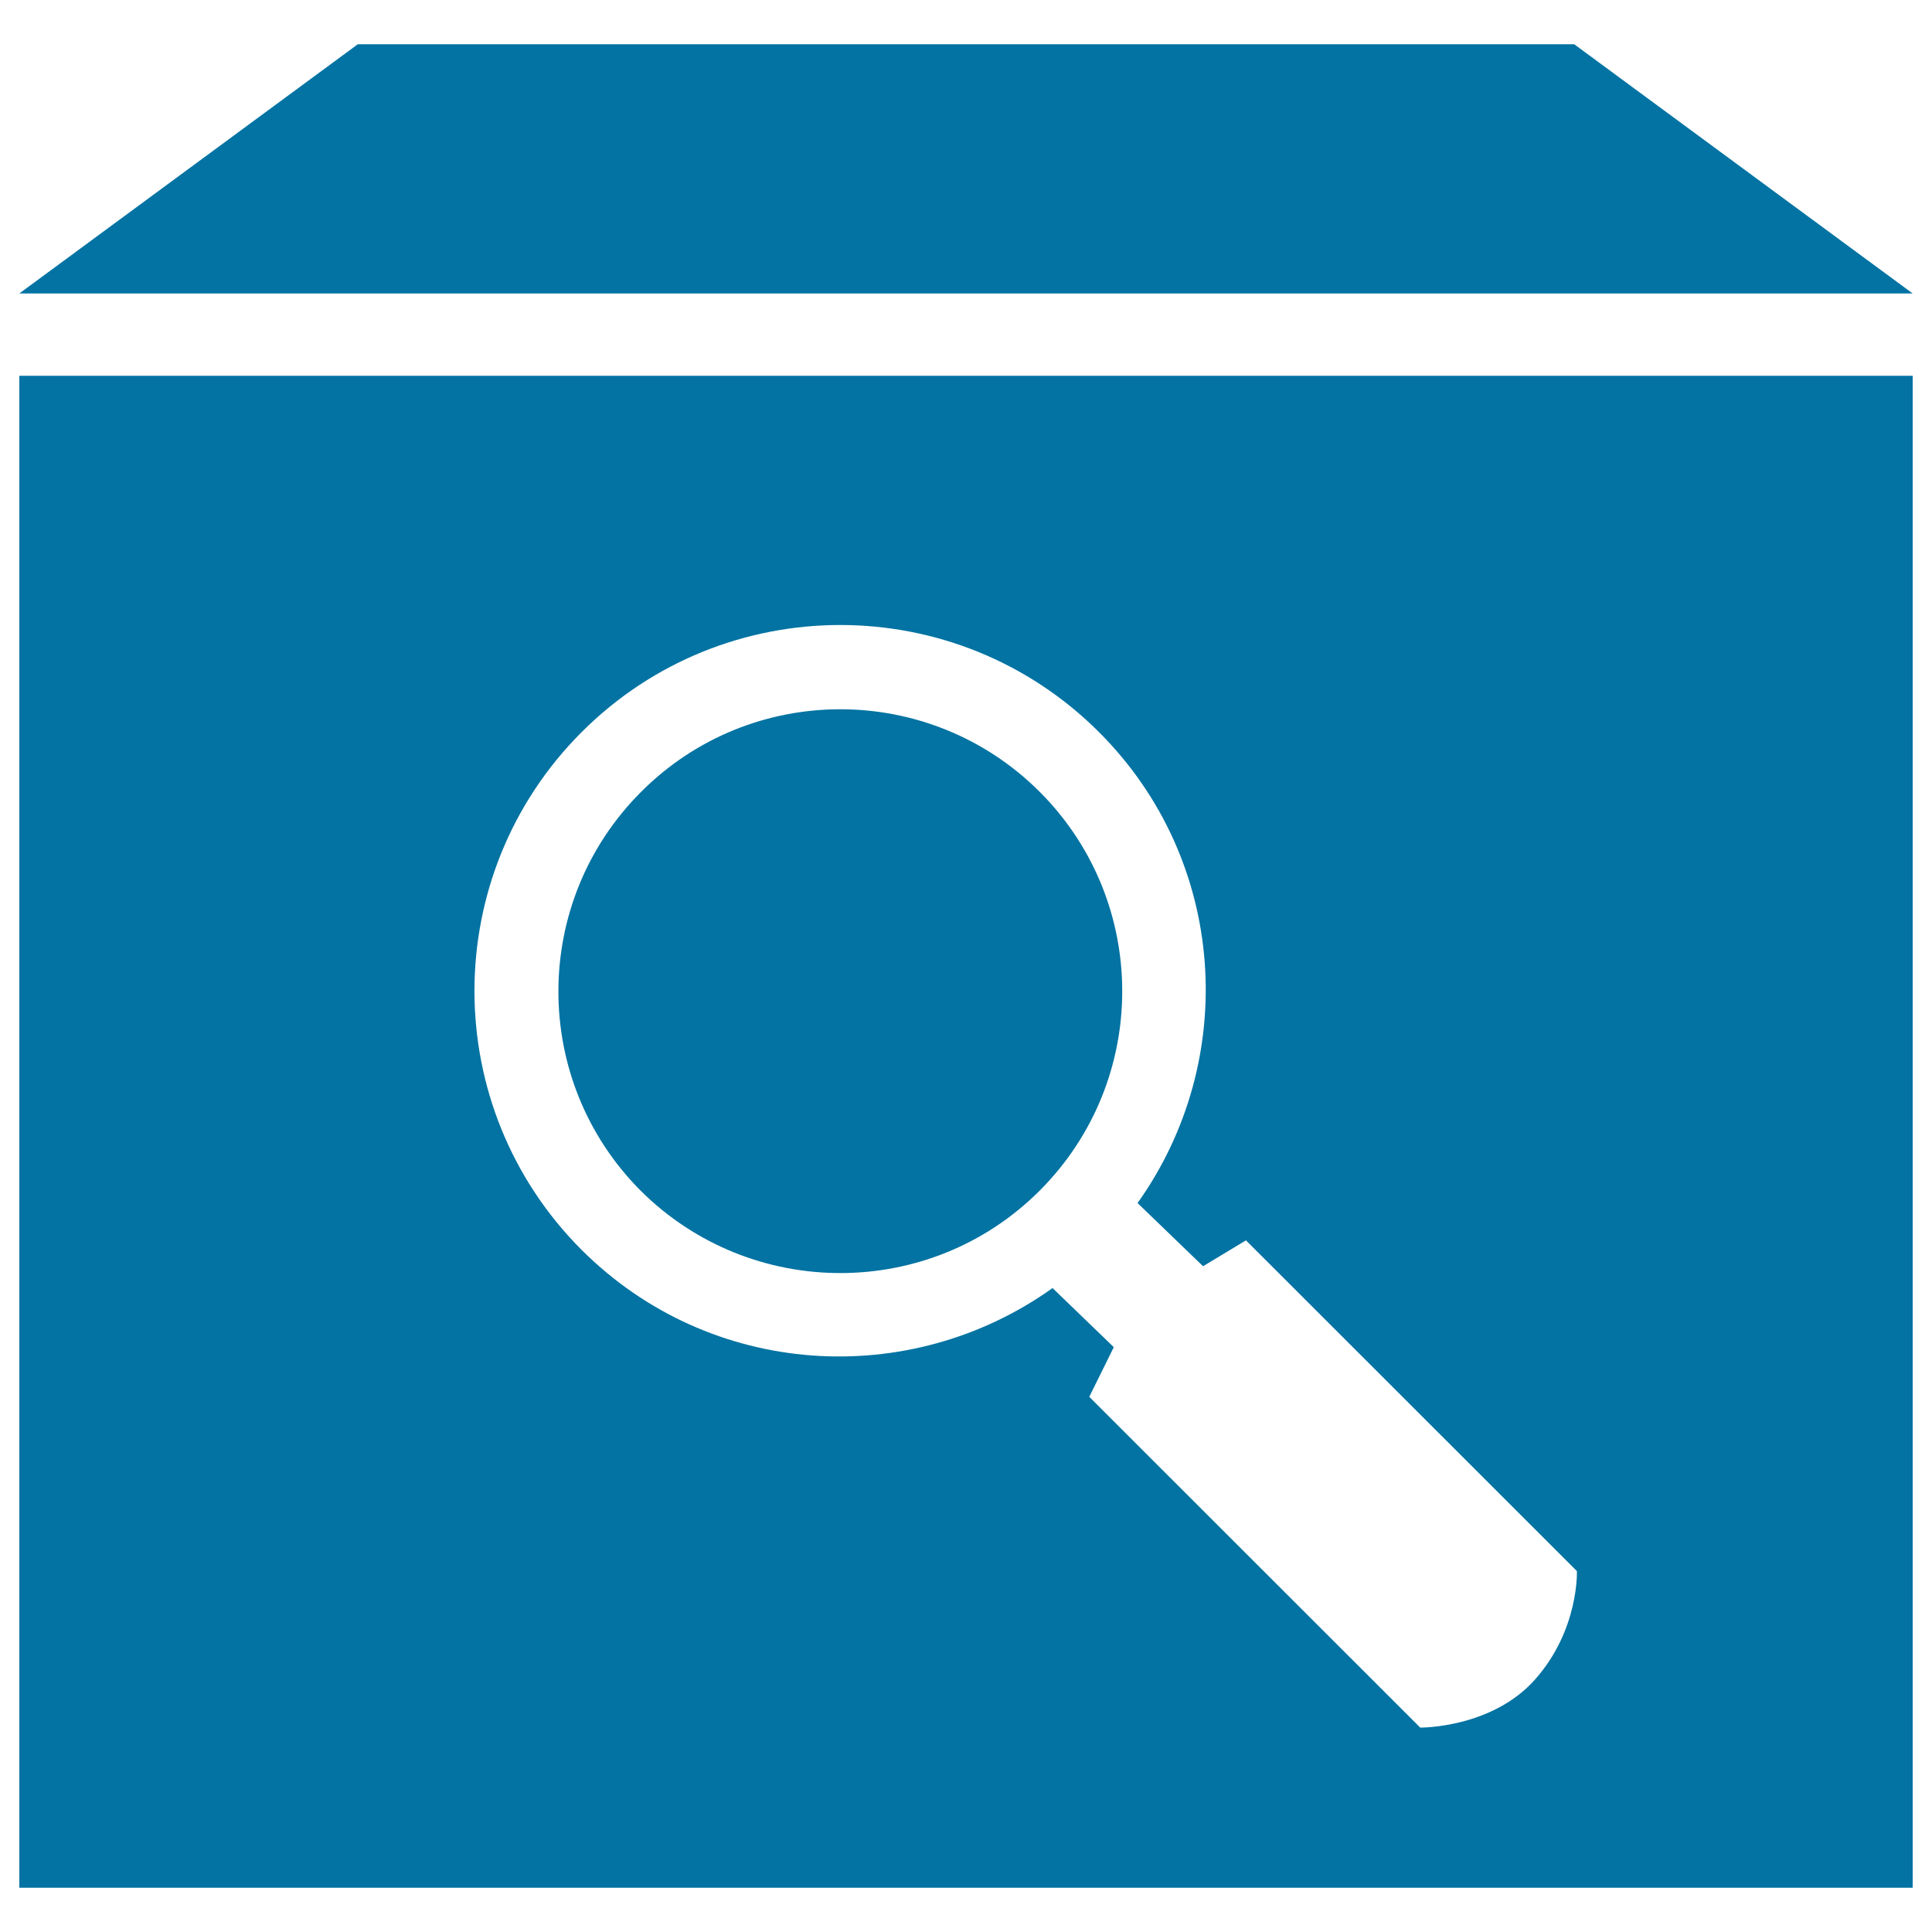
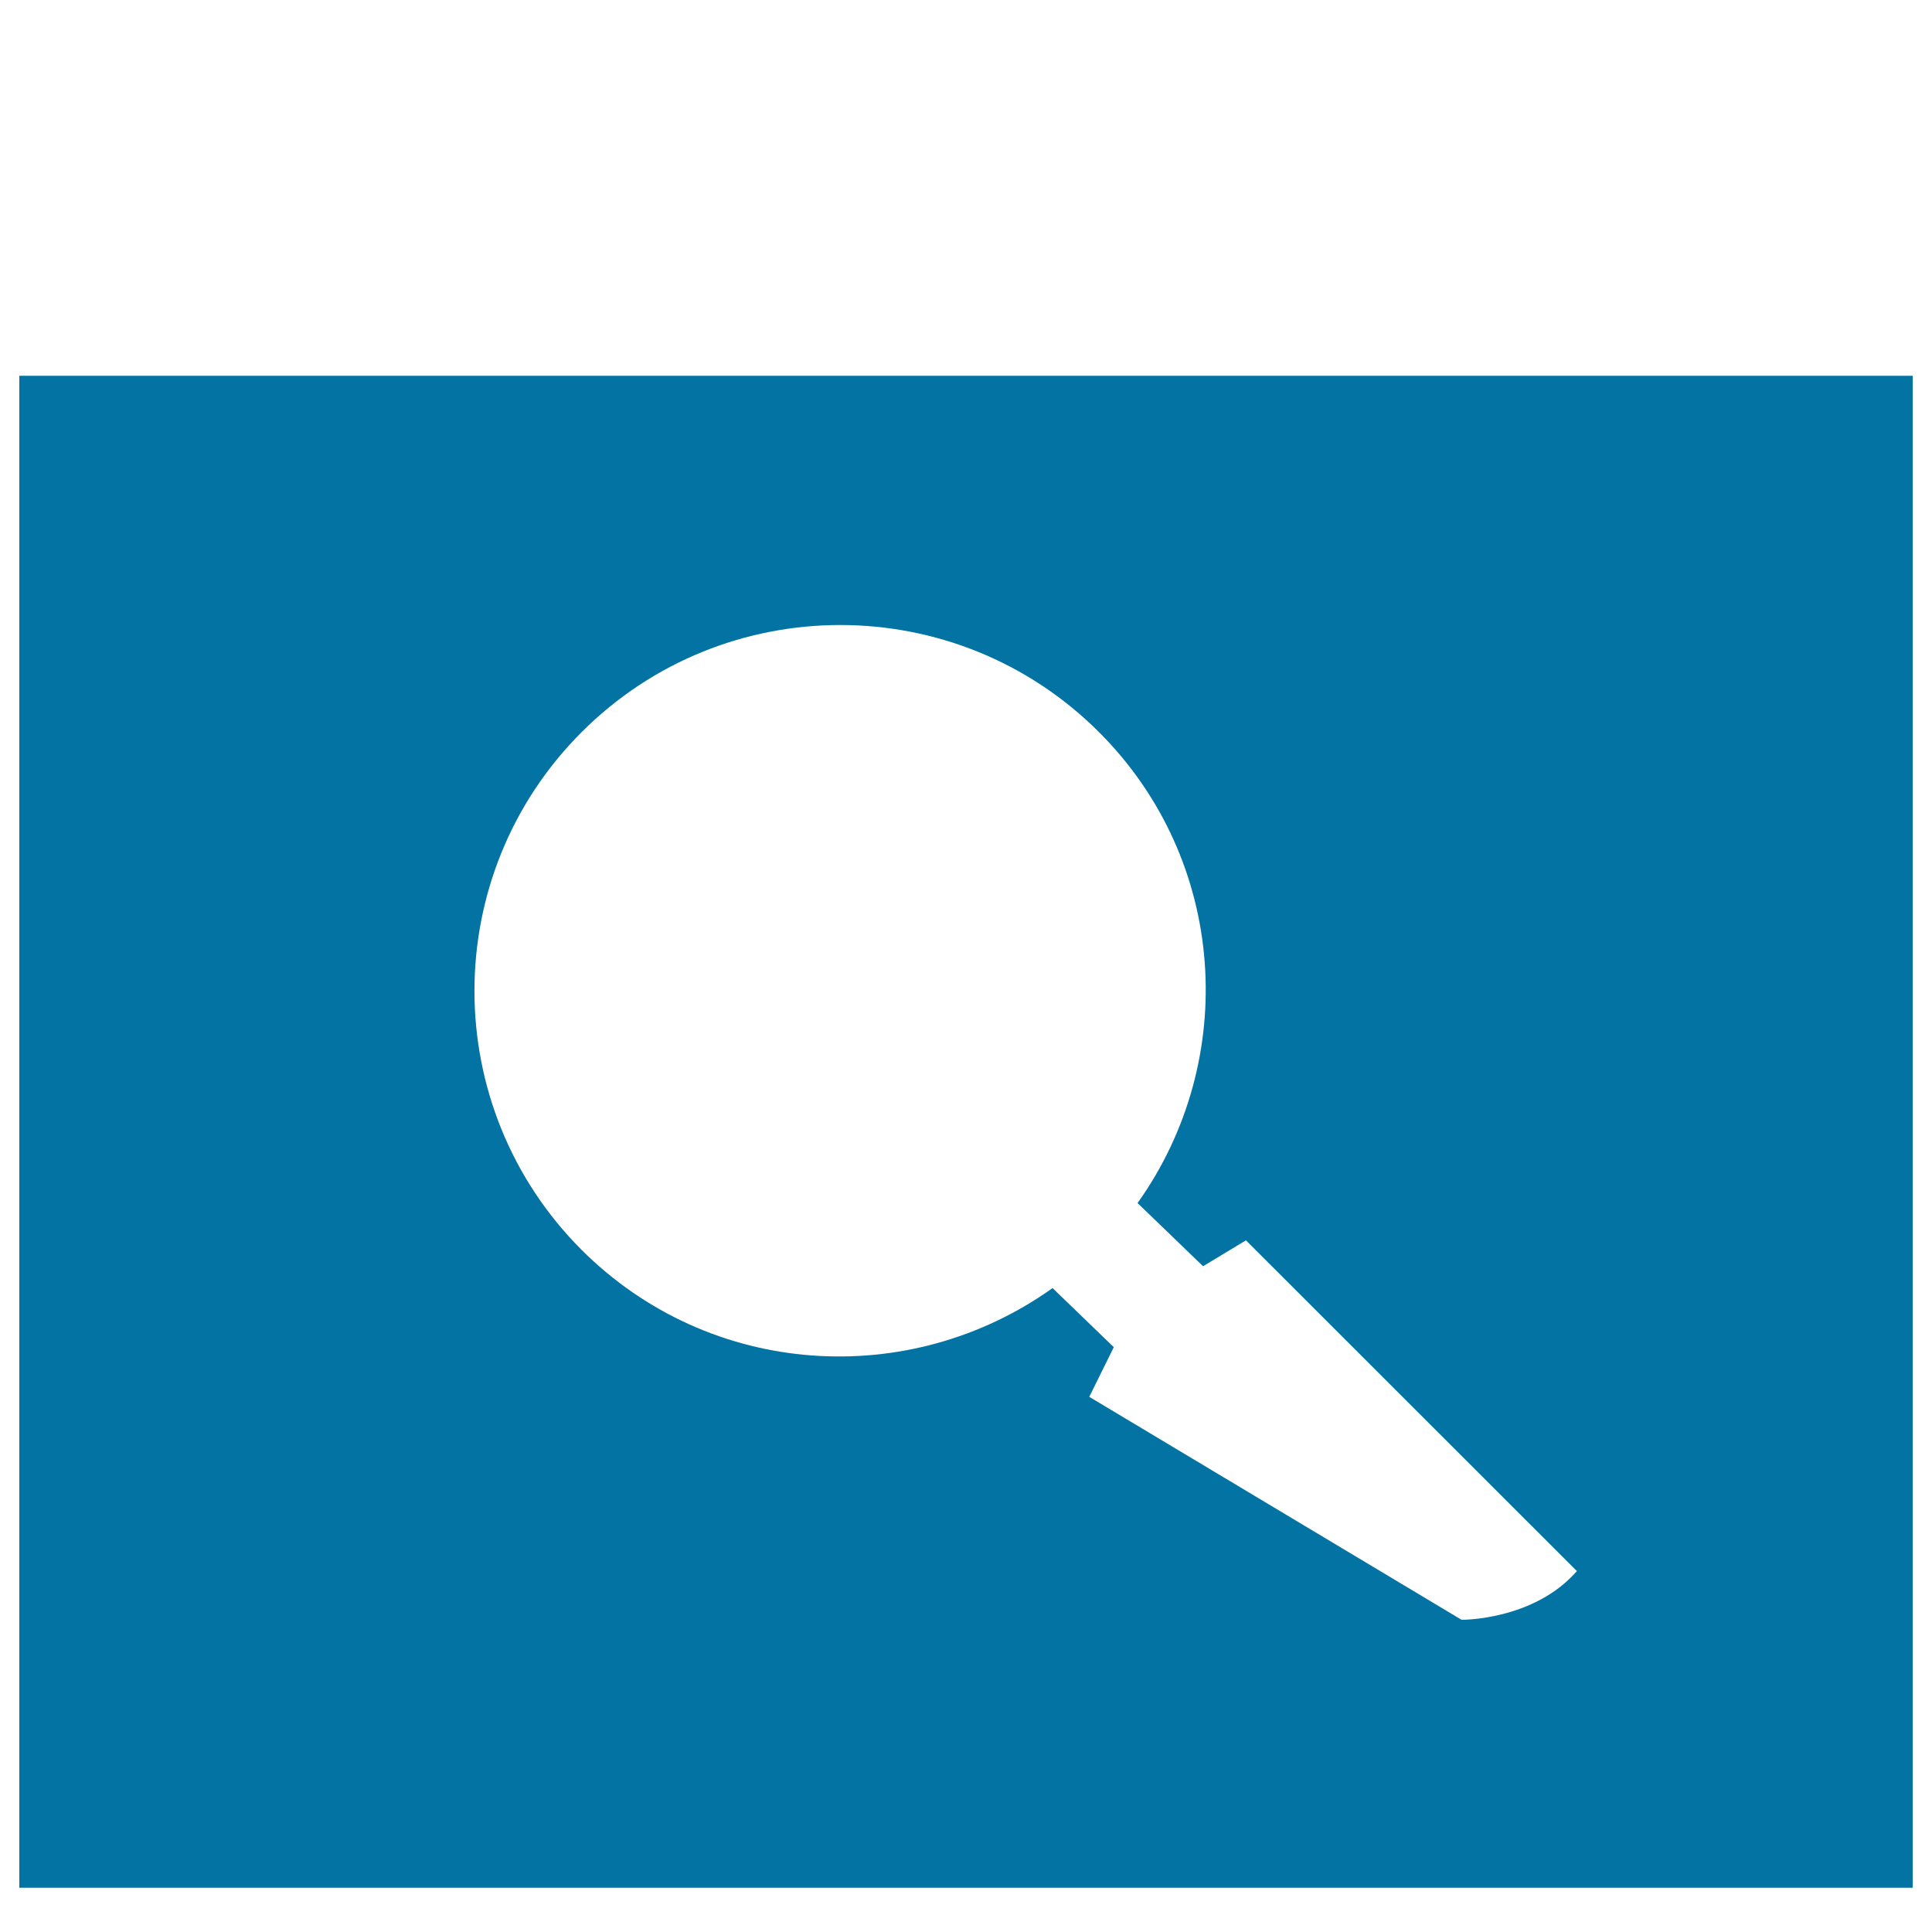
<svg xmlns="http://www.w3.org/2000/svg" viewBox="0 0 1000 1000" style="fill:#0273a2">
  <title>Search Box SVG icon</title>
  <g>
    <g>
      <g>
-         <path d="M10,977.1h980V194.5H10V977.1z M301,379c73.8-73.9,193.8-74.1,267.9,0c66.4,66.4,72.7,169.6,19.9,243.7l33.9,32.7l22.2-13.4l171.3,171.2c0,0,1.2,30.1-21.4,55.8c-22.4,25.6-59.7,25.2-59.7,25.2L563.8,723l12.7-25.7l-31.7-30.6c-74.1,52.9-177.2,46.7-243.8-19.8C227.1,572.9,227.1,452.9,301,379z" />
-         <path d="M538.1,616.3c57-57,57-149.4,0.1-206.4c-57.1-57.1-149.6-57-206.4,0c-57,57-57,149.4-0.2,206.4C388.8,673.2,481.3,673.1,538.1,616.3z" />
-         <polygon points="814.8,22.9 185.2,22.9 10,151.9 990,151.9 " />
+         <path d="M10,977.1h980V194.5H10V977.1z M301,379c73.8-73.9,193.8-74.1,267.9,0c66.4,66.4,72.7,169.6,19.9,243.7l33.9,32.7l22.2-13.4l171.3,171.2c-22.4,25.6-59.7,25.2-59.7,25.2L563.8,723l12.7-25.7l-31.7-30.6c-74.1,52.9-177.2,46.7-243.8-19.8C227.1,572.9,227.1,452.9,301,379z" />
      </g>
    </g>
  </g>
</svg>